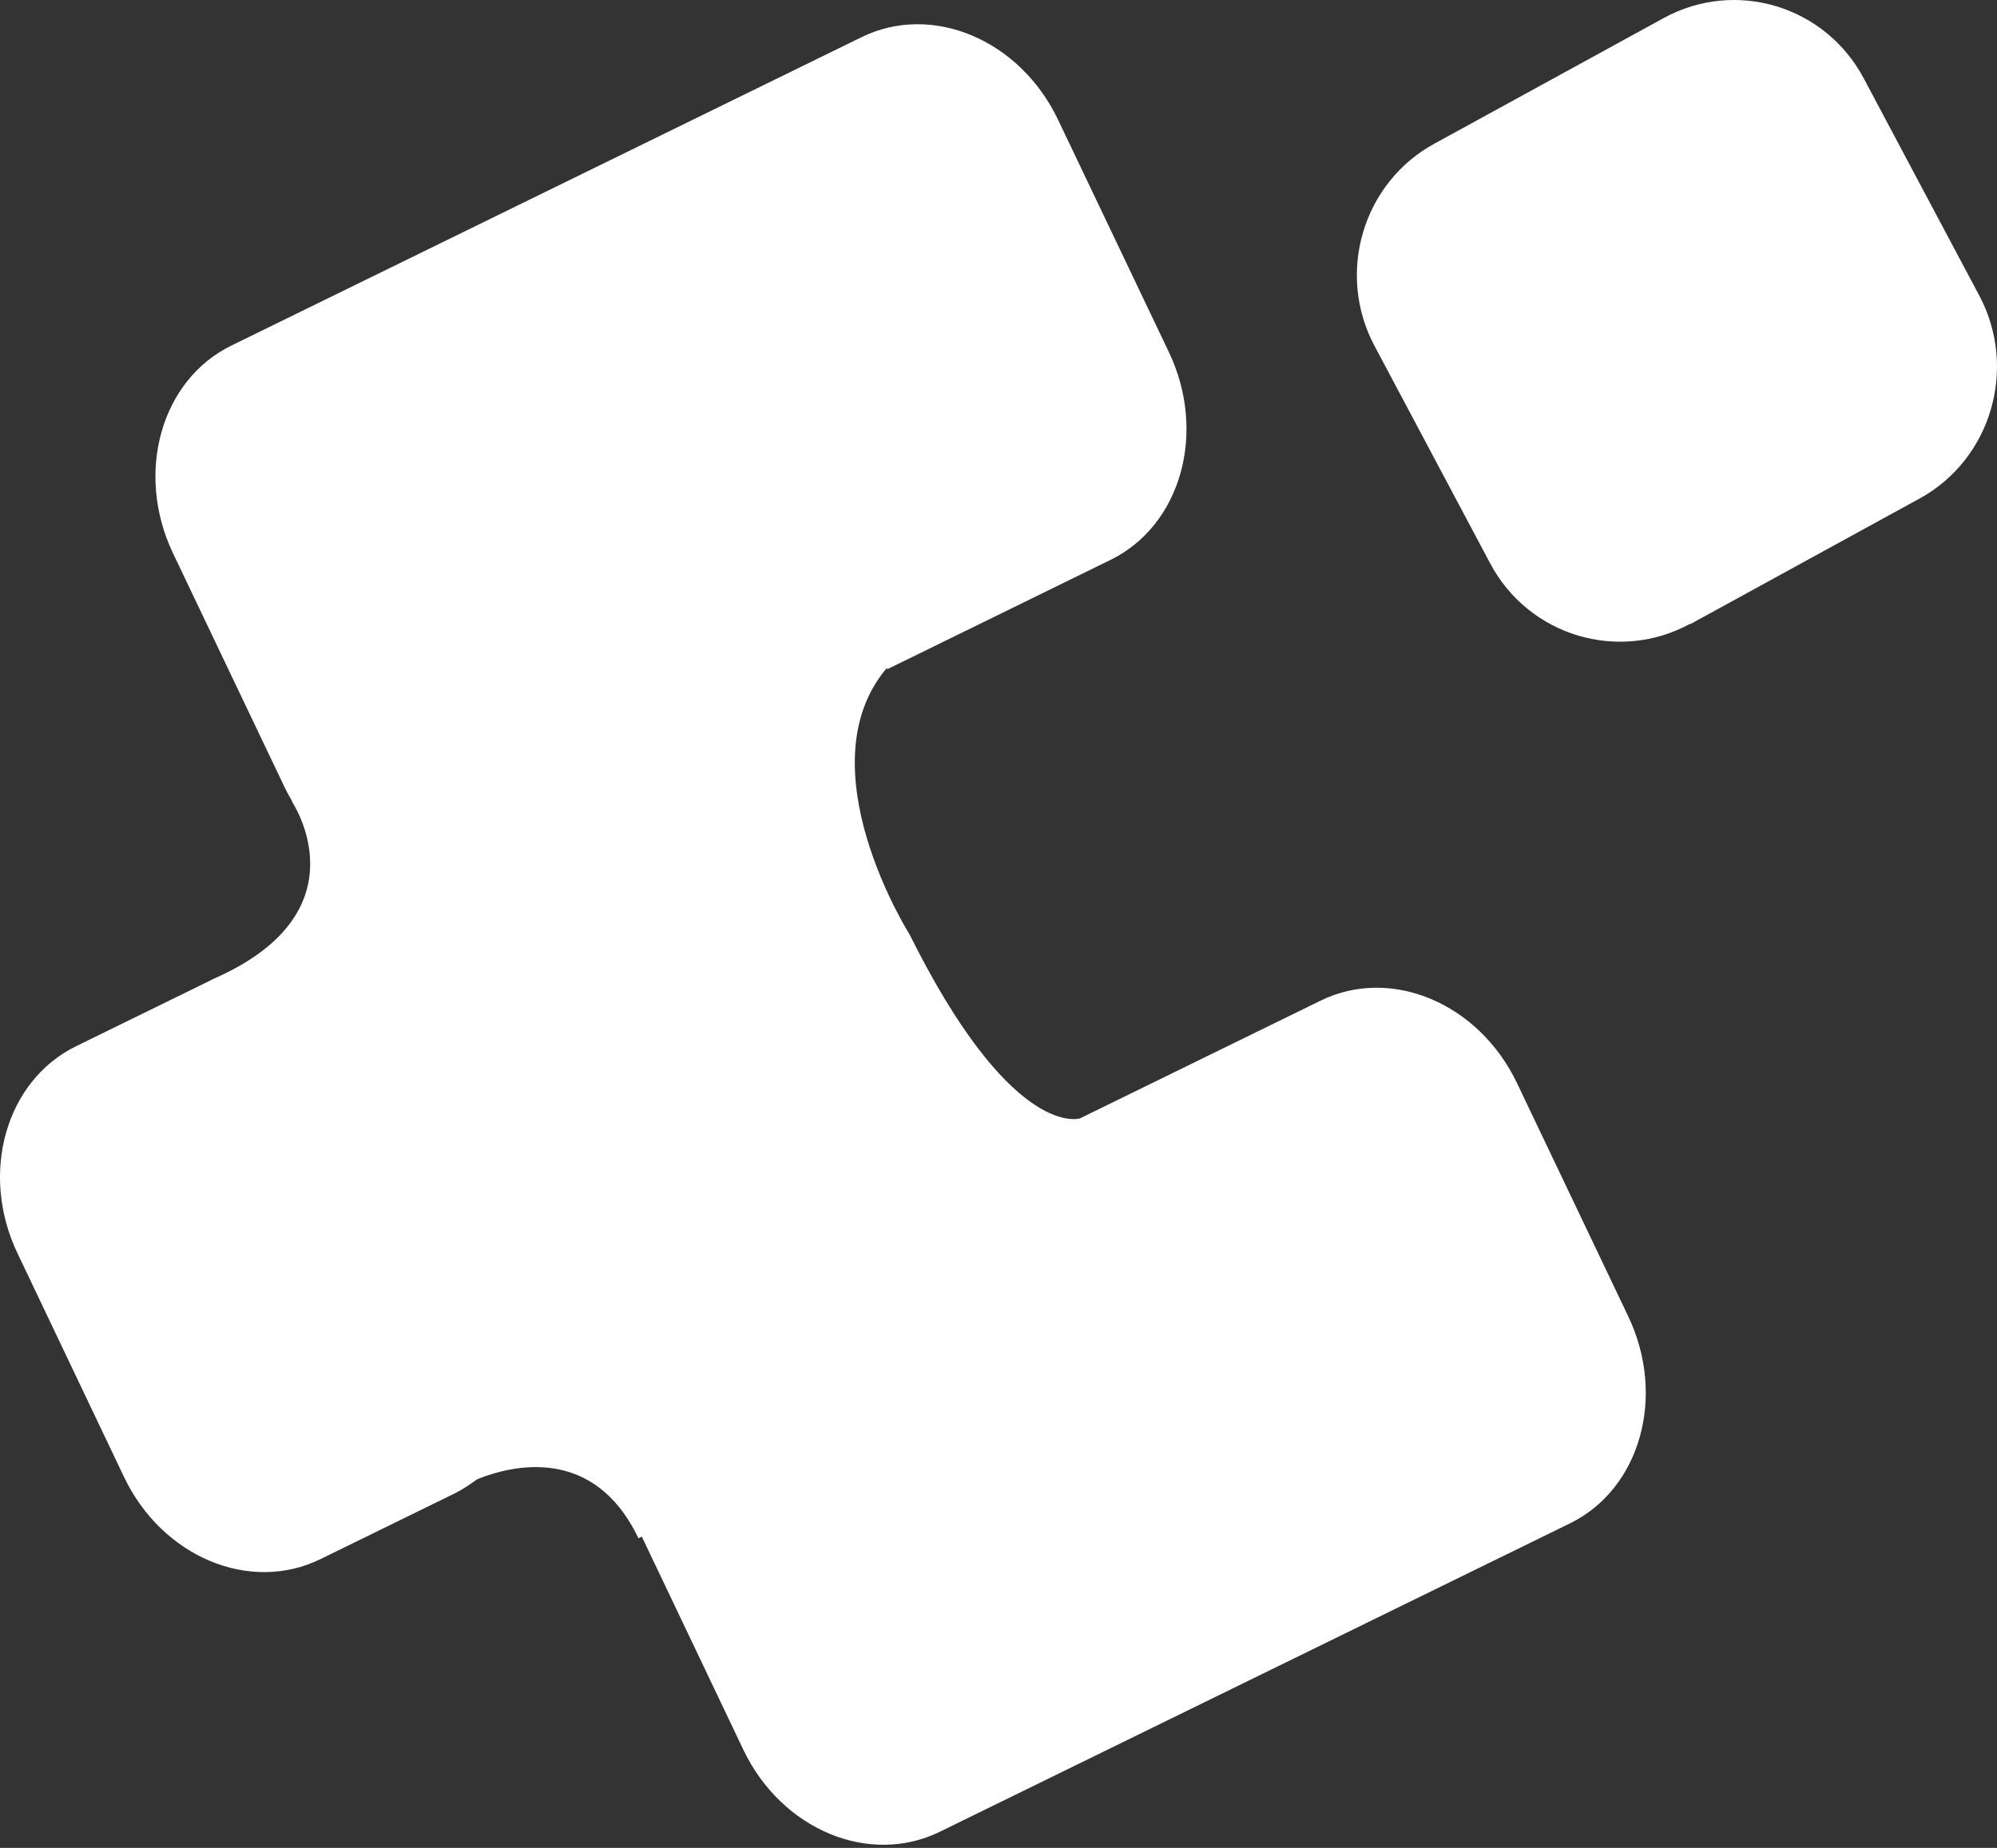
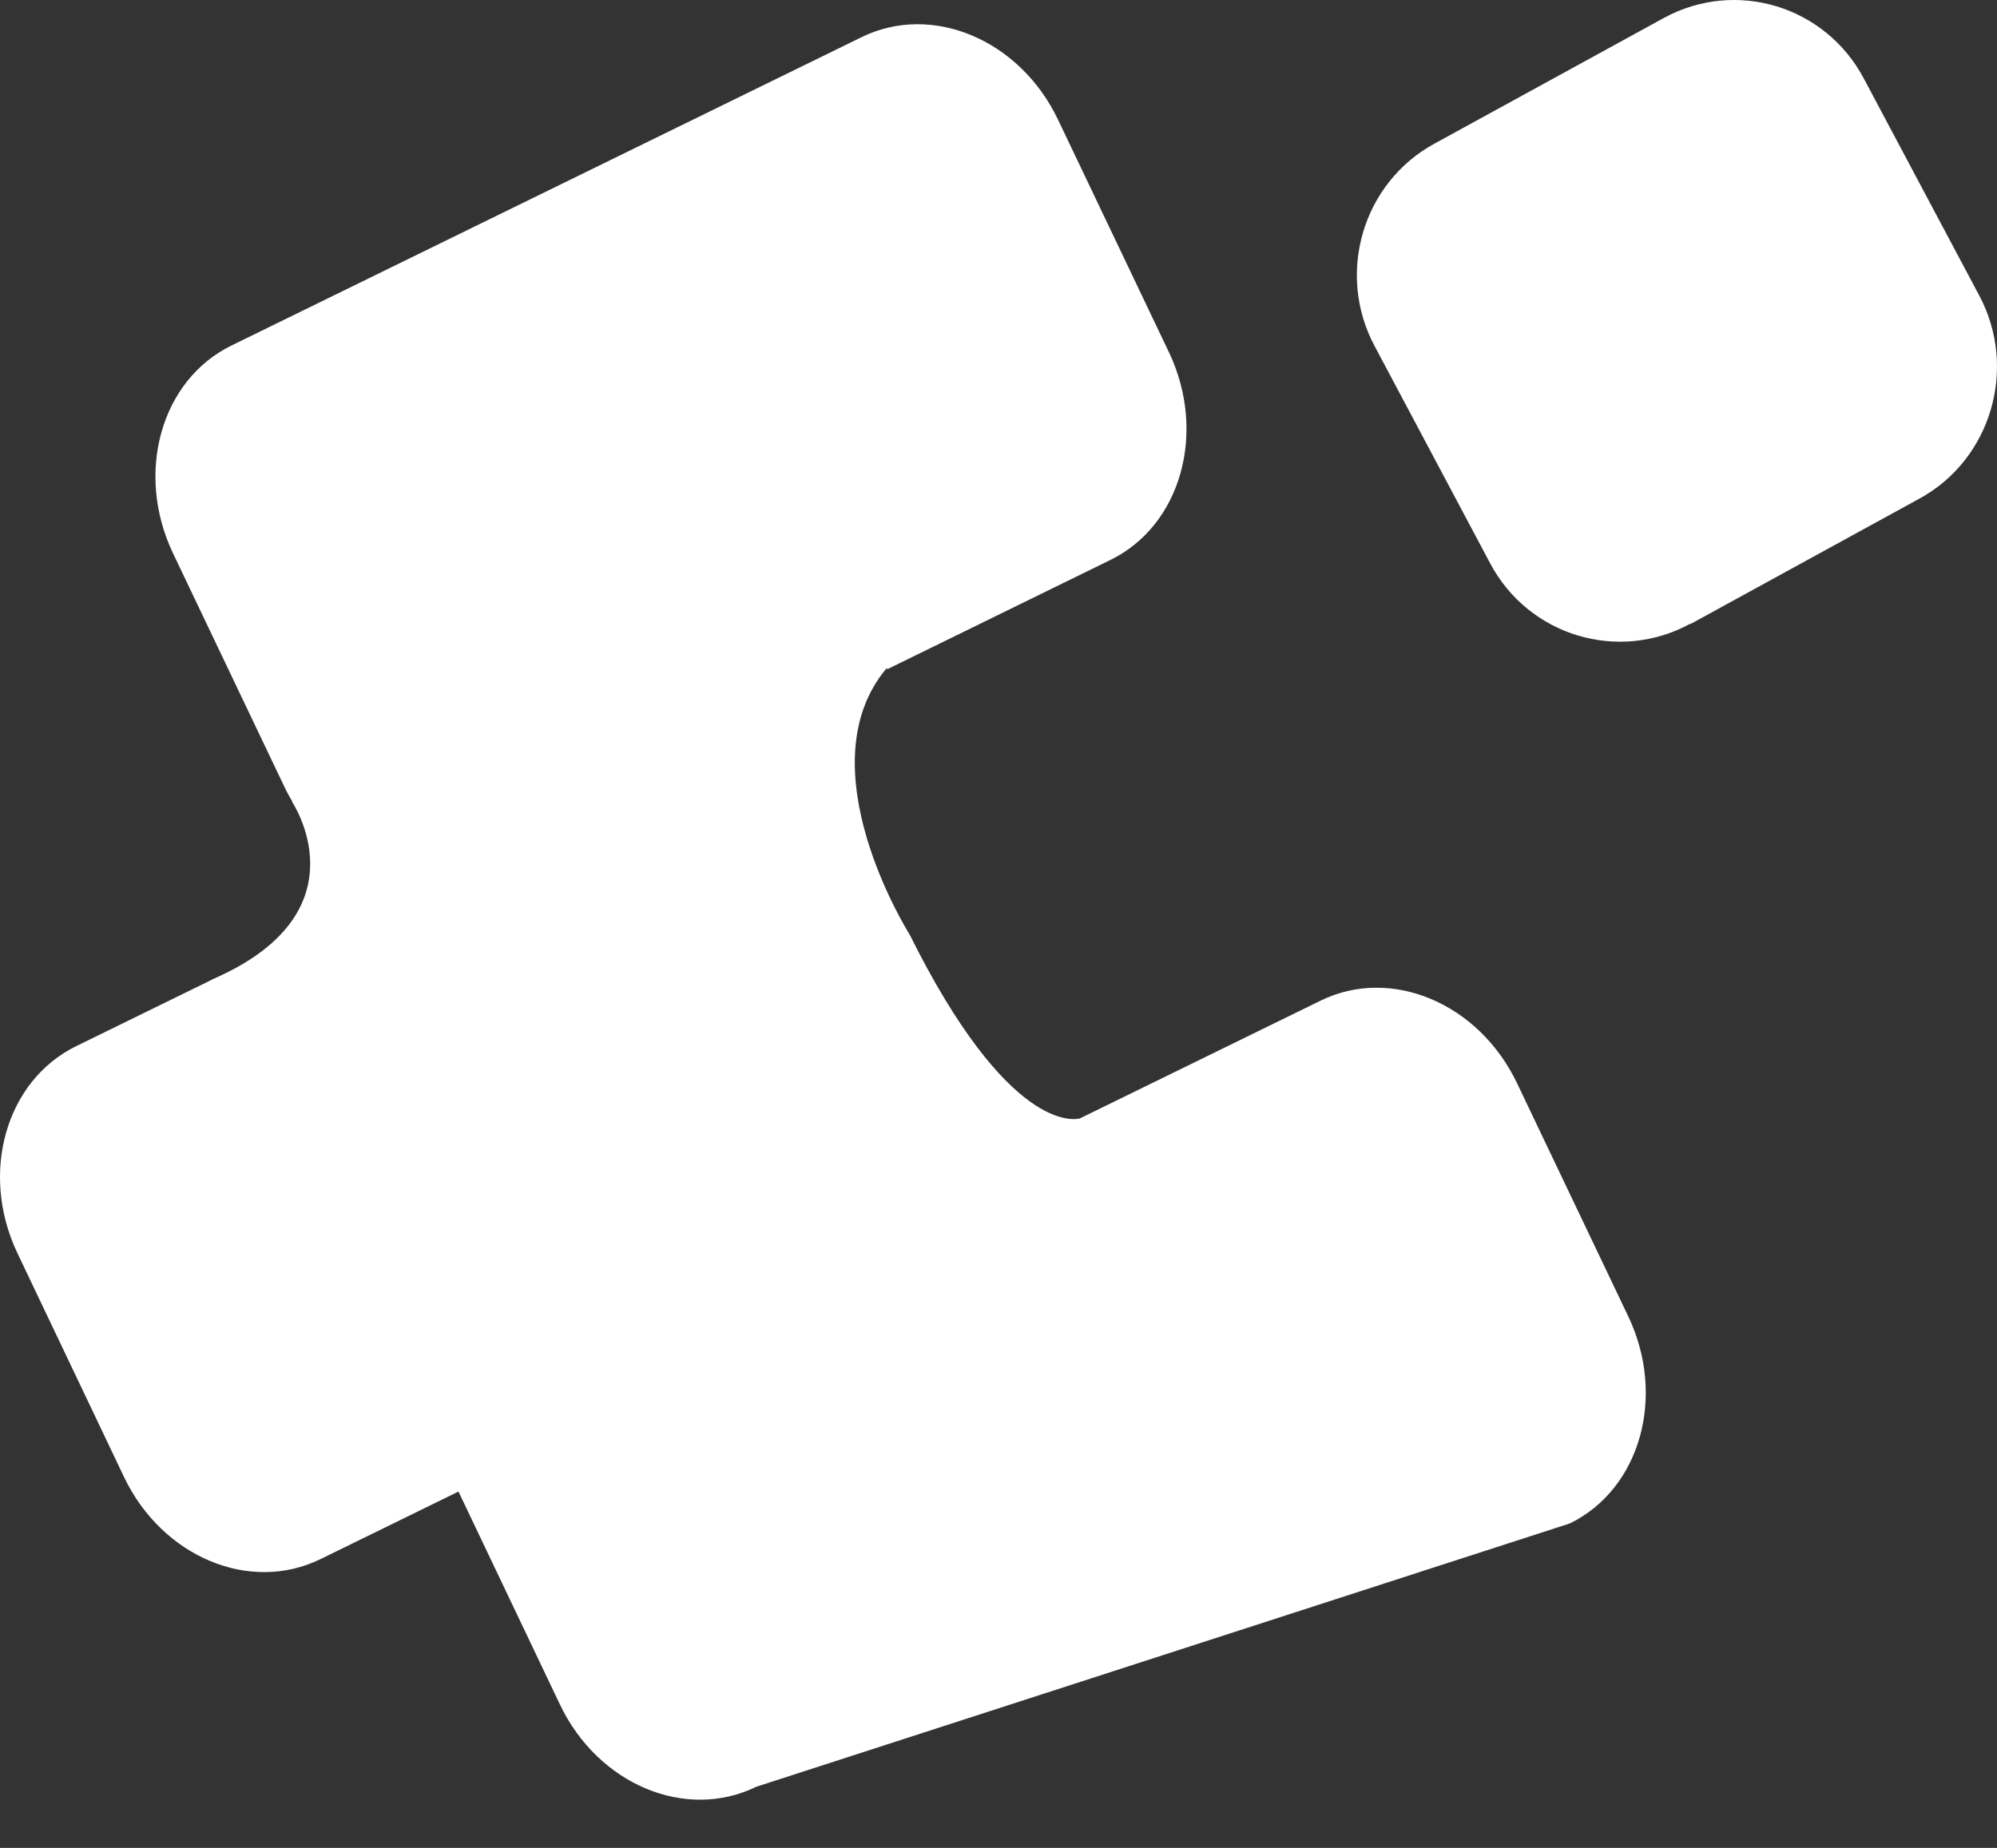
<svg xmlns="http://www.w3.org/2000/svg" width="403" height="373" fill="none">
  <rect width="100%" height="100%" fill="#333333" stroke="none" />
-   <path d="m179.049 135.086 45.043-22.067c14.225-6.955 19.474-25.674 11.854-41.816L213.509 24.15C205.804 8.007 188.108.537 173.884 7.492L46.711 69.743c-14.224 6.955-19.474 25.674-11.853 41.816l22.437 47.053c.508 1.117 1.1 2.147 1.693 3.177h-.085s14.818 21.81-14.901 35.376c-.508.258-1.016.429-1.44.687l-27.178 13.309C1.159 218.116-4.175 236.834 3.53 252.976l21.506 45.165c7.705 16.142 25.4 23.526 39.625 16.571l27.179-13.308c1.693-.859 3.048-1.804 4.487-2.834 7.028-2.833 23.538-6.869 32.513 11.935l.677-.343 20.49 43.017c7.705 16.143 25.401 23.527 39.625 16.572L316.805 307.5c14.224-6.955 19.474-25.673 11.769-41.816l-22.437-47.053c-7.705-16.142-25.401-23.613-39.625-16.658l-48.6 23.785c-1.016.257-14.394 3.005-34.376-37.179 0 0-21.421-33.831-4.572-53.751l.085.258ZM341.103 125.897c-14.478 7.9-32.597 2.49-40.387-12.192l-23.284-43.791c-7.874-14.683-2.455-33.058 12.108-40.957l46.229-25.33c14.478-7.9 32.598-2.49 40.387 12.279l23.284 43.79c7.79 14.683 2.371 33.058-12.108 40.957l-46.229 25.33v-.086Z" fill="#fff" />
+   <path d="m179.049 135.086 45.043-22.067c14.225-6.955 19.474-25.674 11.854-41.816L213.509 24.15C205.804 8.007 188.108.537 173.884 7.492L46.711 69.743c-14.224 6.955-19.474 25.674-11.853 41.816l22.437 47.053c.508 1.117 1.1 2.147 1.693 3.177h-.085s14.818 21.81-14.901 35.376c-.508.258-1.016.429-1.44.687l-27.178 13.309C1.159 218.116-4.175 236.834 3.53 252.976l21.506 45.165c7.705 16.142 25.4 23.526 39.625 16.571l27.179-13.308l.677-.343 20.49 43.017c7.705 16.143 25.401 23.527 39.625 16.572L316.805 307.5c14.224-6.955 19.474-25.673 11.769-41.816l-22.437-47.053c-7.705-16.142-25.401-23.613-39.625-16.658l-48.6 23.785c-1.016.257-14.394 3.005-34.376-37.179 0 0-21.421-33.831-4.572-53.751l.085.258ZM341.103 125.897c-14.478 7.9-32.597 2.49-40.387-12.192l-23.284-43.791c-7.874-14.683-2.455-33.058 12.108-40.957l46.229-25.33c14.478-7.9 32.598-2.49 40.387 12.279l23.284 43.79c7.79 14.683 2.371 33.058-12.108 40.957l-46.229 25.33v-.086Z" fill="#fff" />
</svg>